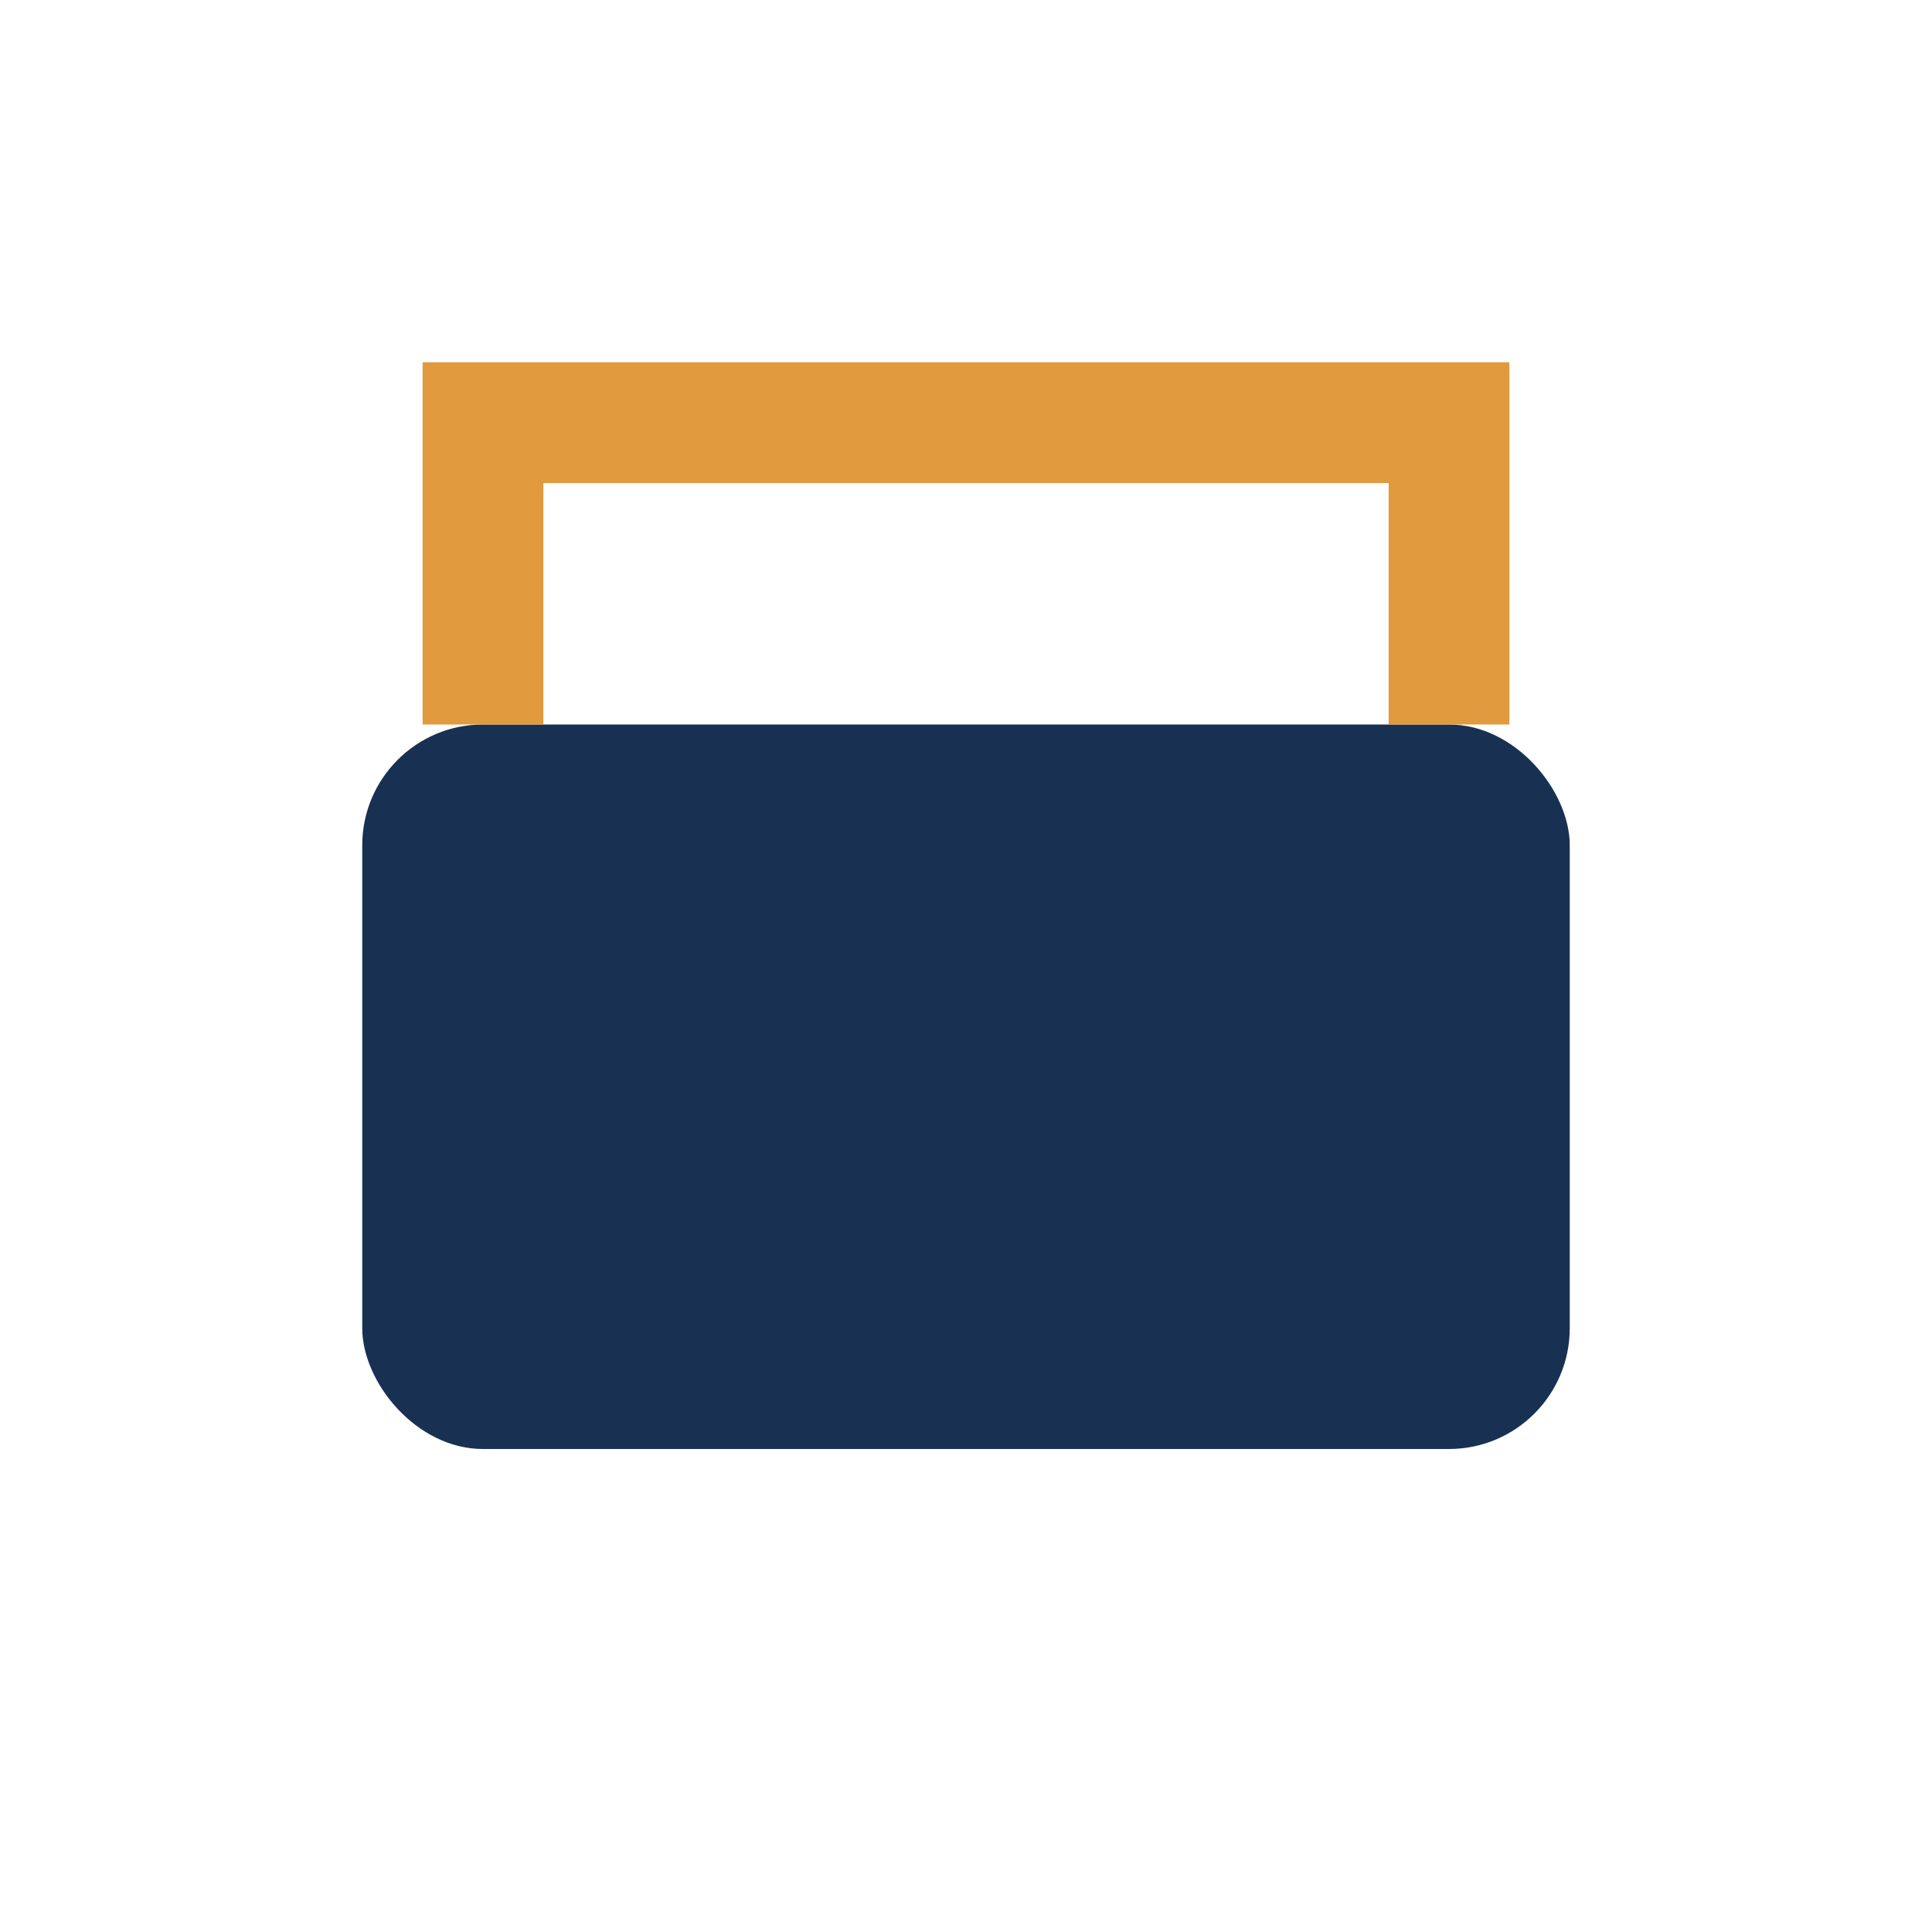
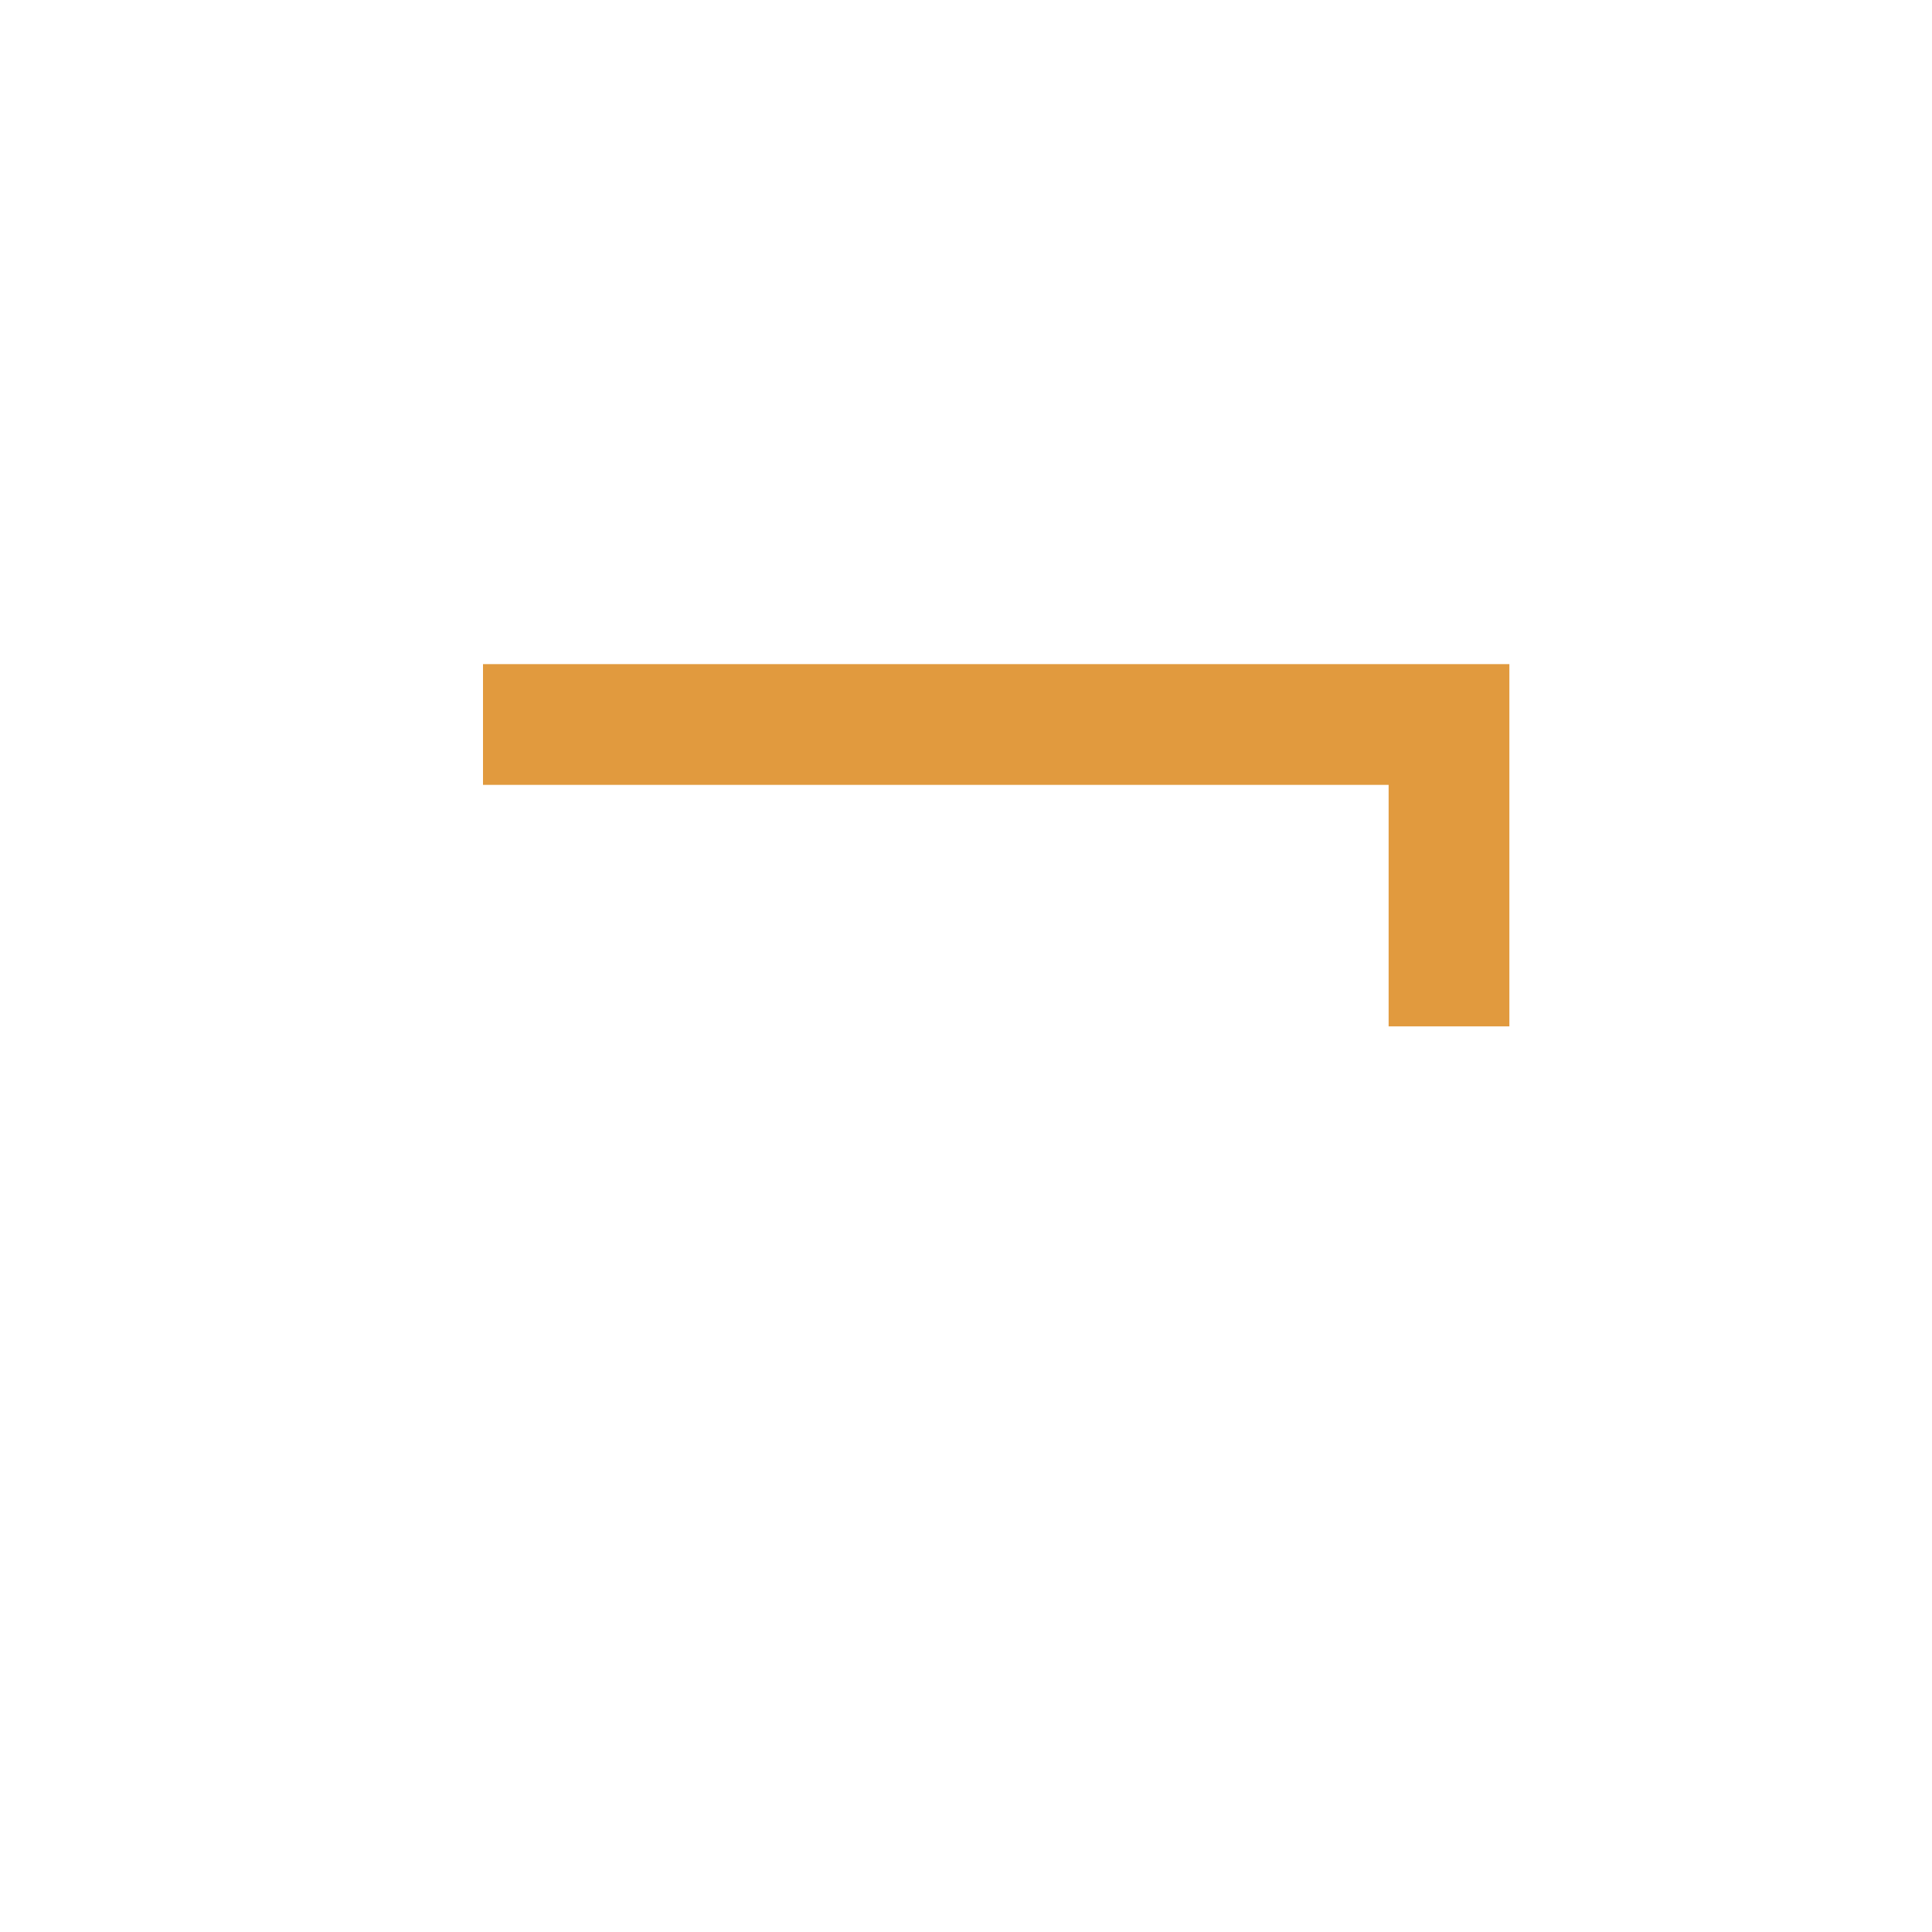
<svg xmlns="http://www.w3.org/2000/svg" width="32" height="32" viewBox="0 0 32 32">
-   <rect x="6" y="12" width="20" height="12" rx="2" fill="#183153" />
-   <path d="M8 12V7h16v5" stroke="#E19A3E" stroke-width="2" fill="none" />
+   <path d="M8 12h16v5" stroke="#E19A3E" stroke-width="2" fill="none" />
</svg>